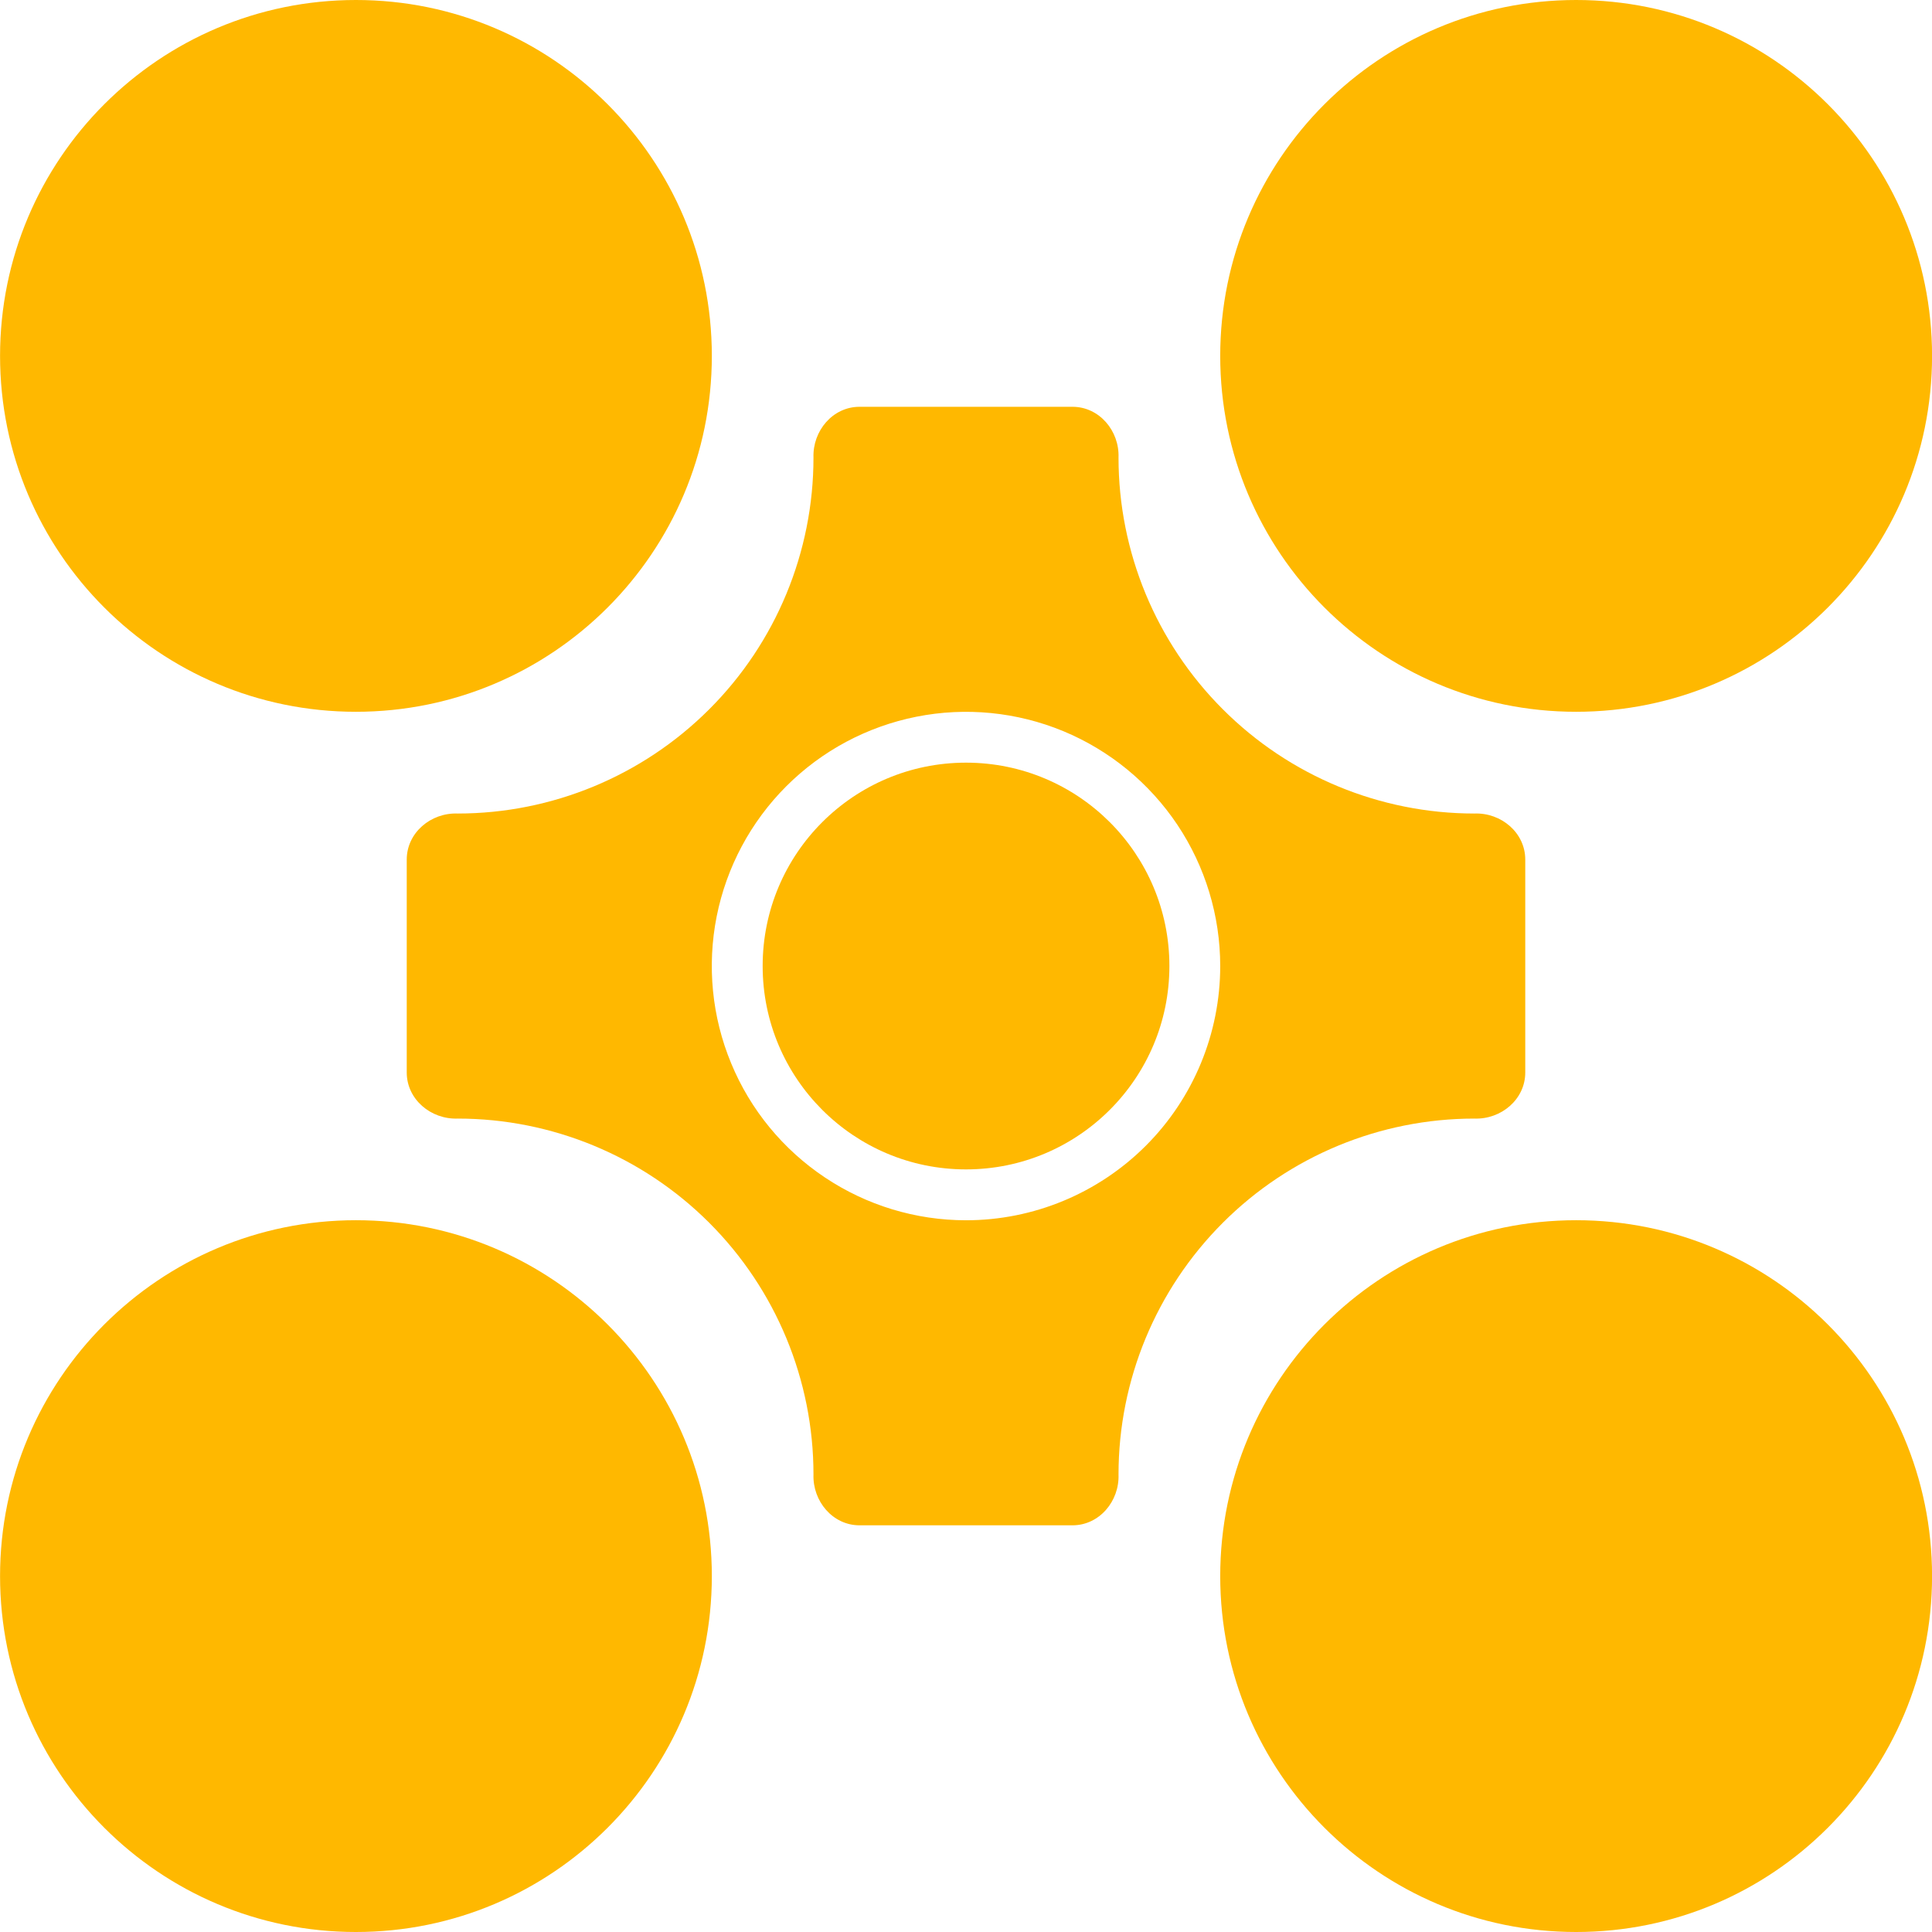
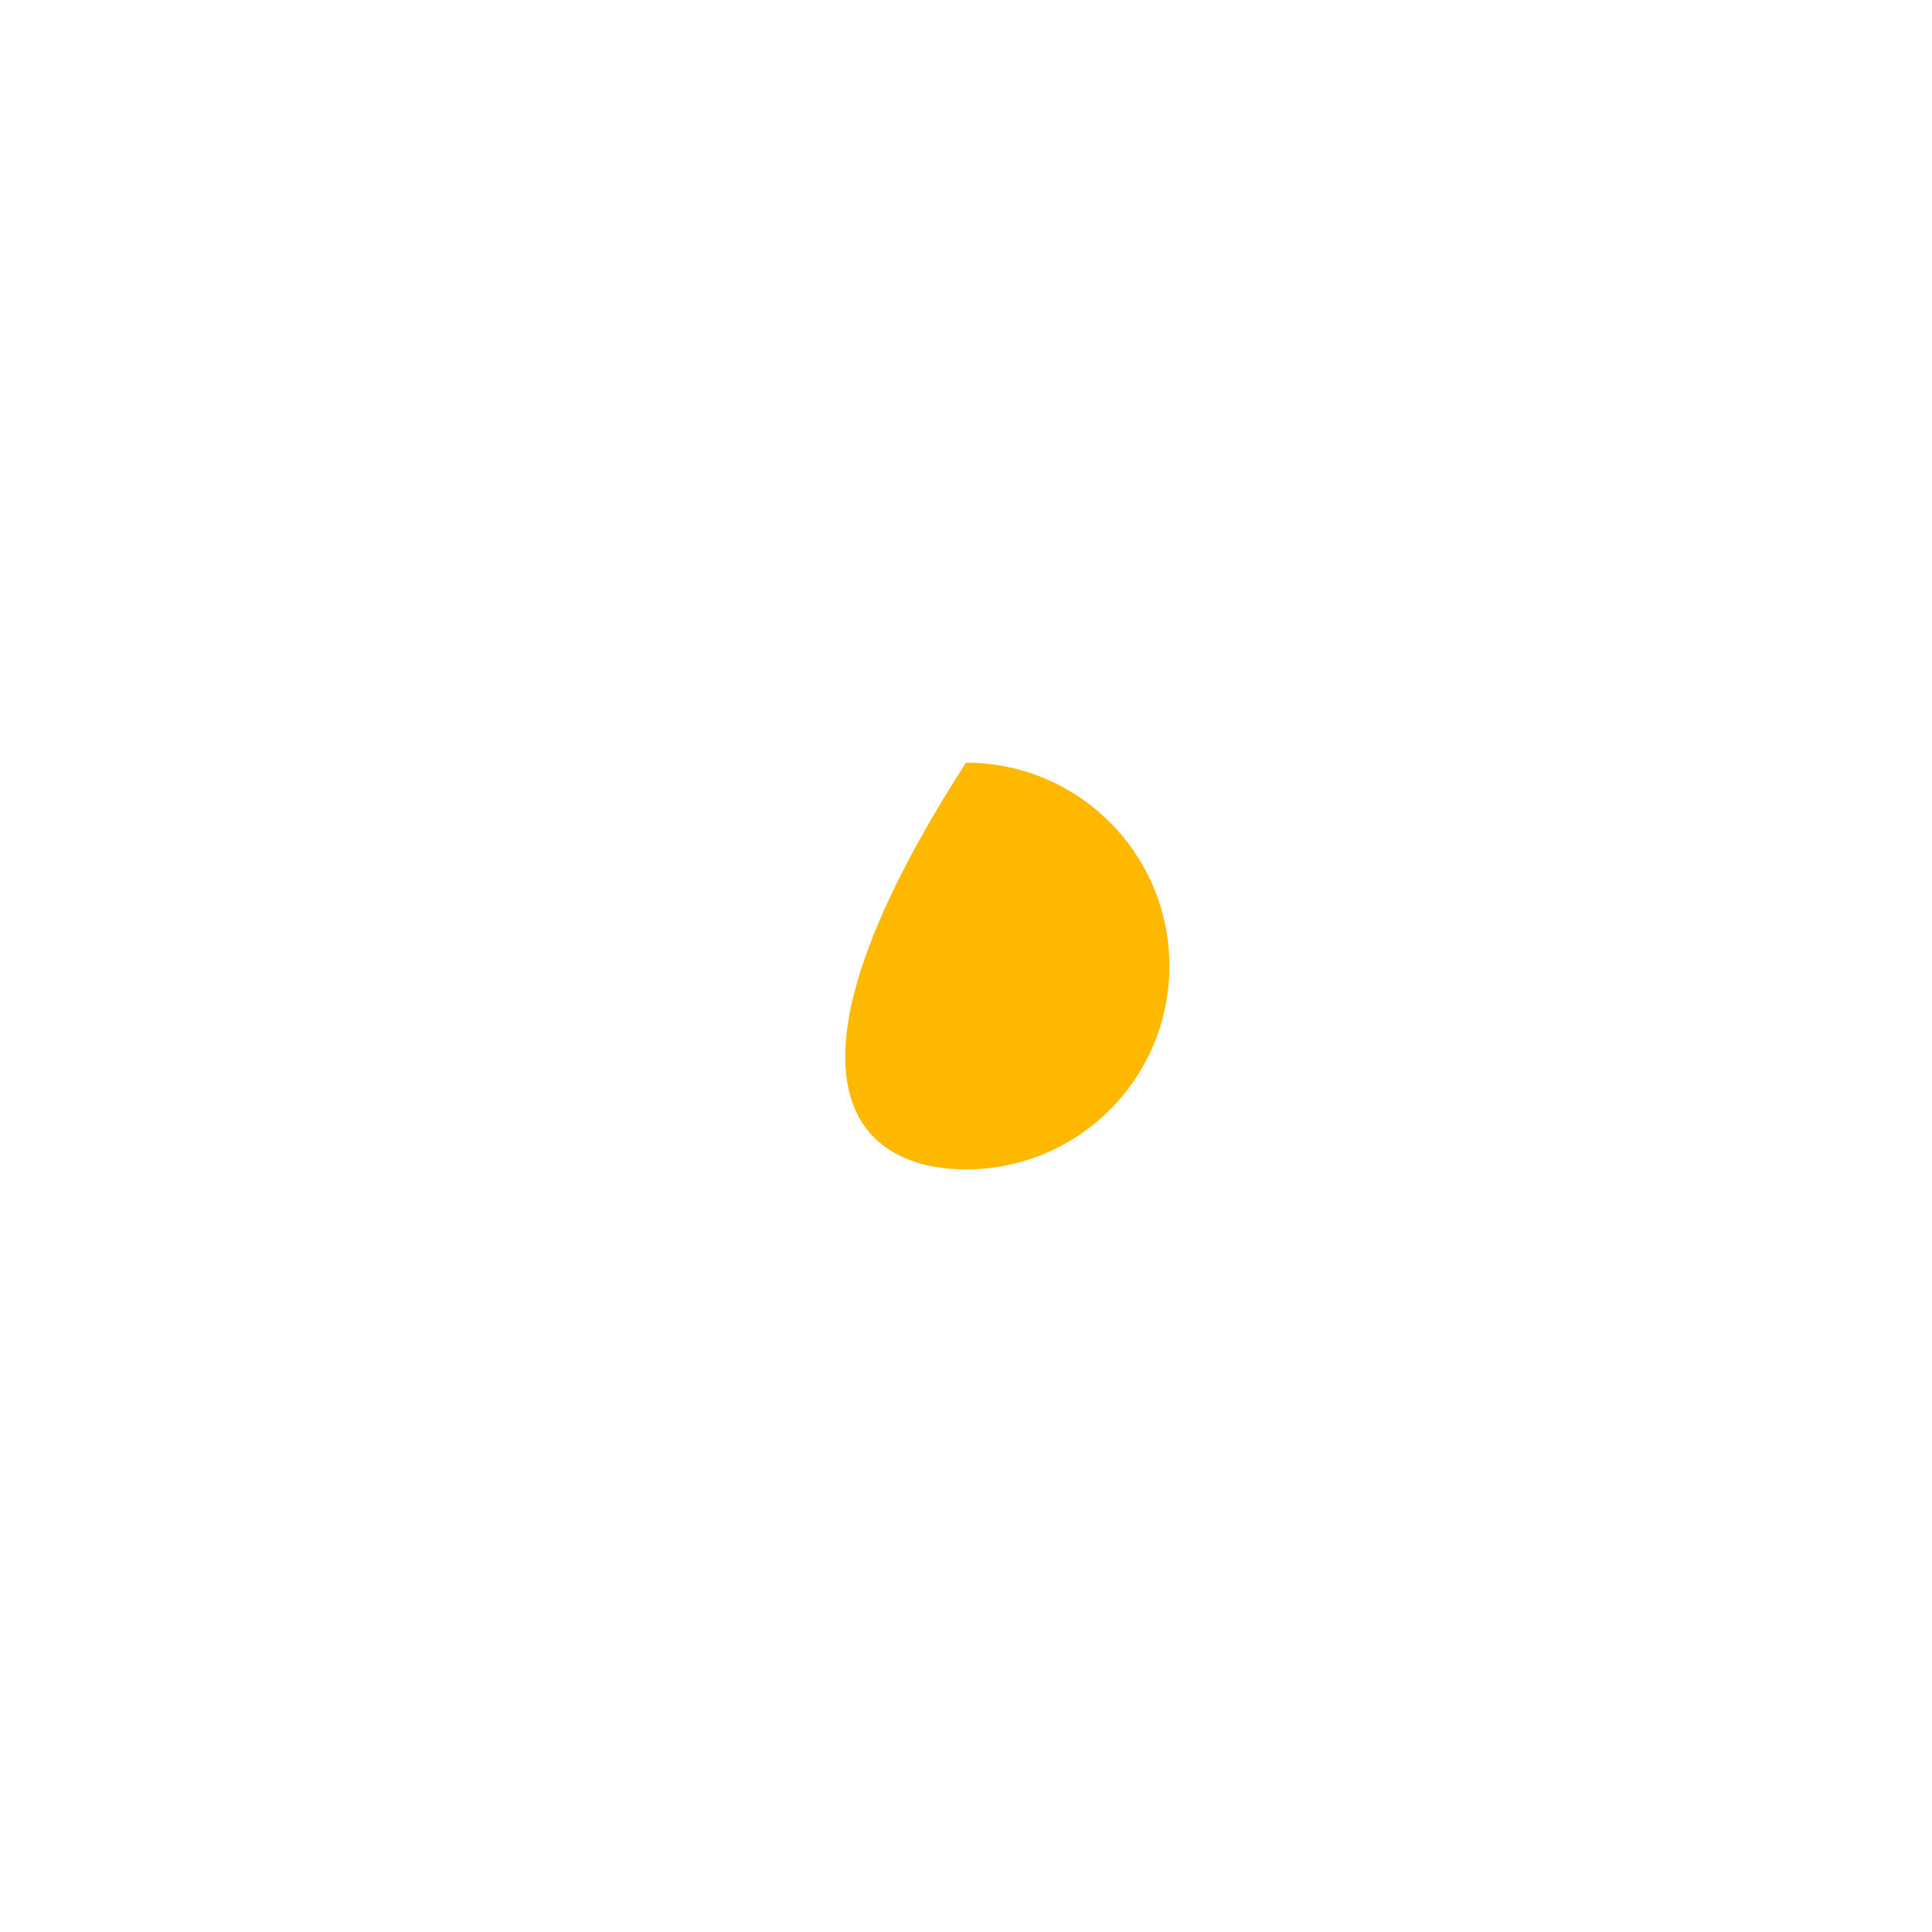
<svg xmlns="http://www.w3.org/2000/svg" width="36" height="36" viewBox="0 0 36 36" fill="none">
  <g clip-path="url(#clip0_1_3503)">
-     <path fill-rule="evenodd" clip-rule="evenodd" d="M36.001 6.632C36.001 10.294 33.032 13.263 29.369 13.263C25.706 13.263 22.737 10.294 22.737 6.632C22.737 2.969 25.706 0 29.369 0C33.032 0 36.001 2.969 36.001 6.632ZM36.001 29.368C36.001 33.031 33.032 36 29.369 36C25.706 36 22.737 33.031 22.737 29.368C22.737 25.706 25.706 22.737 29.369 22.737C33.032 22.737 36.001 25.706 36.001 29.368ZM6.632 36C10.295 36 13.264 33.031 13.264 29.368C13.264 25.706 10.295 22.737 6.632 22.737C2.97 22.737 0.001 25.706 0.001 29.368C0.001 33.031 2.97 36 6.632 36ZM13.264 6.632C13.264 10.294 10.295 13.263 6.632 13.263C2.97 13.263 0.001 10.294 0.001 6.632C0.001 2.969 2.97 0 6.632 0C10.295 0 13.264 2.969 13.264 6.632Z" fill="#FFB800" />
-     <path d="M27.474 15.159C25.715 15.159 24.028 14.46 22.785 13.216C21.541 11.973 20.842 10.286 20.842 8.527C20.861 8.028 20.484 7.58 19.984 7.58H16.016C15.517 7.58 15.14 8.028 15.158 8.527C15.158 10.286 14.46 11.973 13.216 13.216C11.972 14.46 10.285 15.159 8.527 15.159C8.028 15.14 7.579 15.517 7.579 16.017V19.985C7.579 20.484 8.028 20.861 8.527 20.843C10.285 20.843 11.972 21.541 13.216 22.785C14.46 24.029 15.158 25.716 15.158 27.474C15.14 27.973 15.517 28.422 16.016 28.422H19.984C20.484 28.422 20.861 27.973 20.842 27.474C20.842 25.716 21.541 24.029 22.785 22.785C24.028 21.541 25.715 20.843 27.474 20.843C27.973 20.861 28.421 20.484 28.421 19.985V16.017C28.421 15.517 27.973 15.14 27.474 15.159ZM18 22.738C17.063 22.738 16.148 22.46 15.369 21.939C14.59 21.419 13.982 20.679 13.624 19.813C13.265 18.948 13.172 17.995 13.354 17.077C13.537 16.158 13.988 15.314 14.651 14.651C15.313 13.989 16.157 13.538 17.076 13.355C17.995 13.172 18.947 13.266 19.813 13.624C20.678 13.983 21.418 14.59 21.939 15.369C22.459 16.148 22.737 17.064 22.737 18.001C22.737 19.257 22.238 20.462 21.35 21.35C20.461 22.238 19.257 22.738 18 22.738Z" fill="#FFB800" />
-     <path d="M18 21.79C20.093 21.79 21.79 20.093 21.79 18C21.79 15.907 20.093 14.211 18 14.211C15.907 14.211 14.211 15.907 14.211 18C14.211 20.093 15.907 21.79 18 21.79Z" fill="#FFB800" />
+     <path d="M18 21.79C20.093 21.79 21.79 20.093 21.79 18C21.79 15.907 20.093 14.211 18 14.211C14.211 20.093 15.907 21.79 18 21.79Z" fill="#FFB800" />
  </g>
  <defs>
    <clipPath id="clip0_1_3503">
      <rect width="36" height="36" fill="white" />
    </clipPath>
  </defs>
</svg>